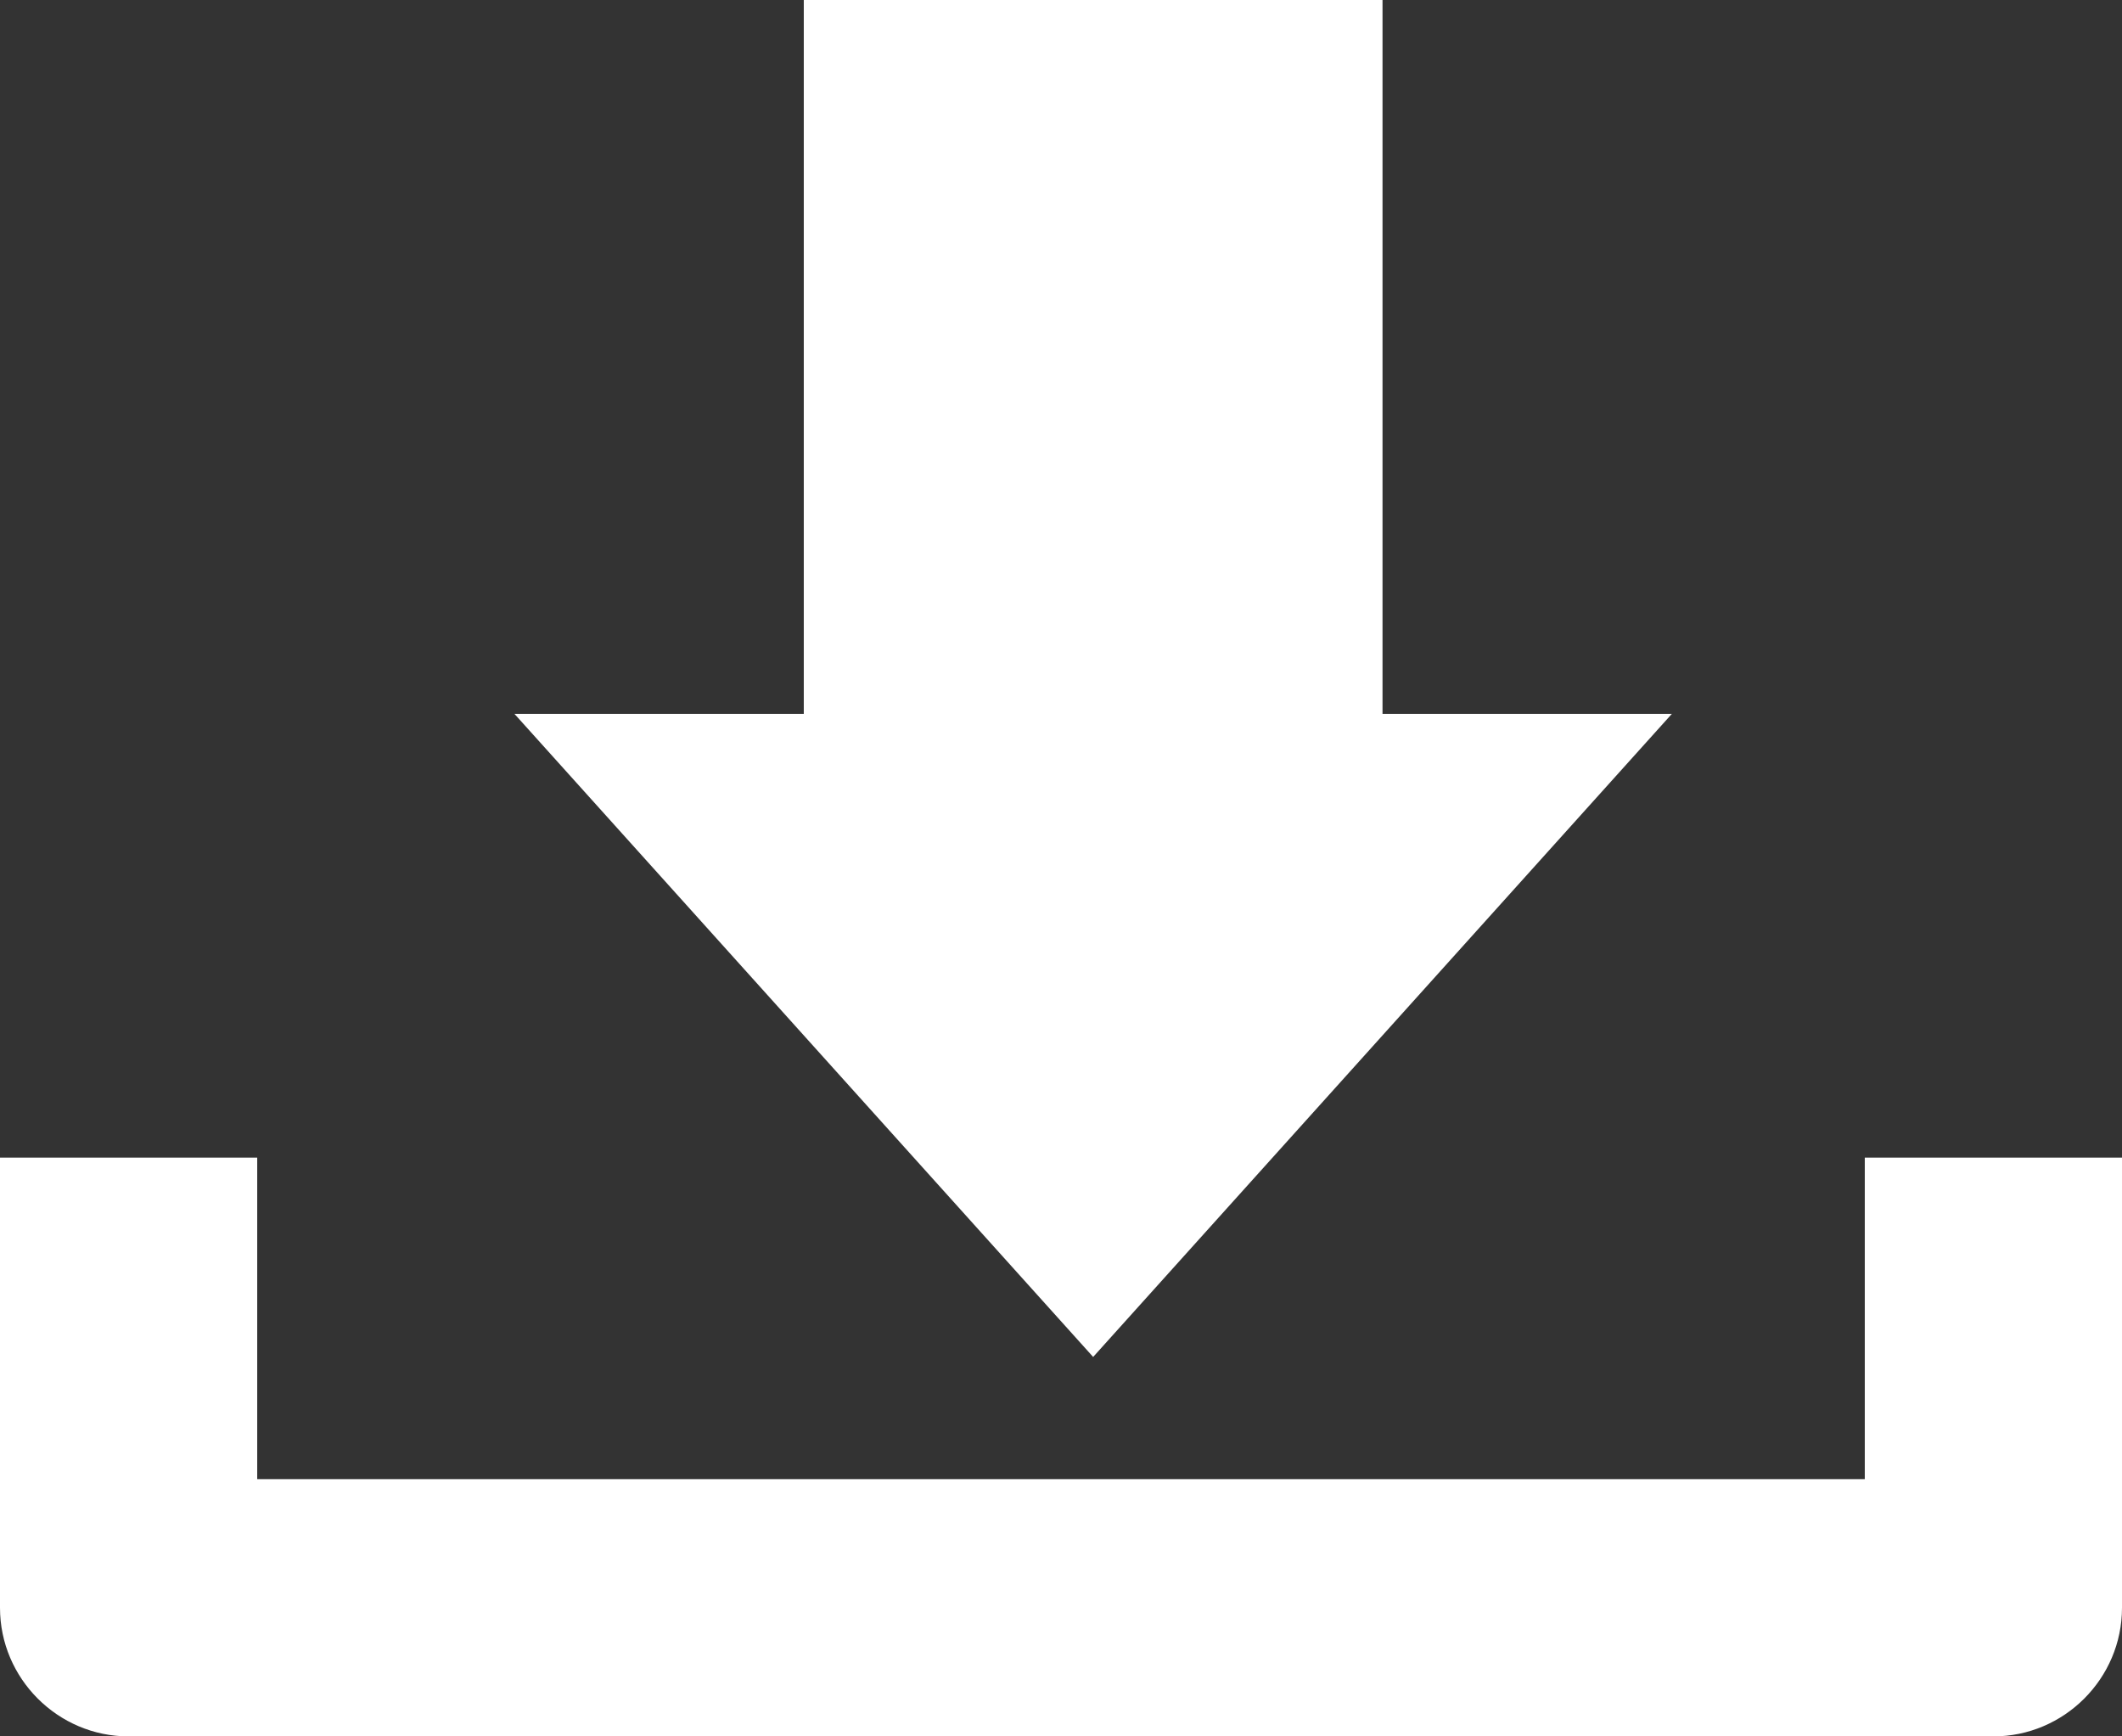
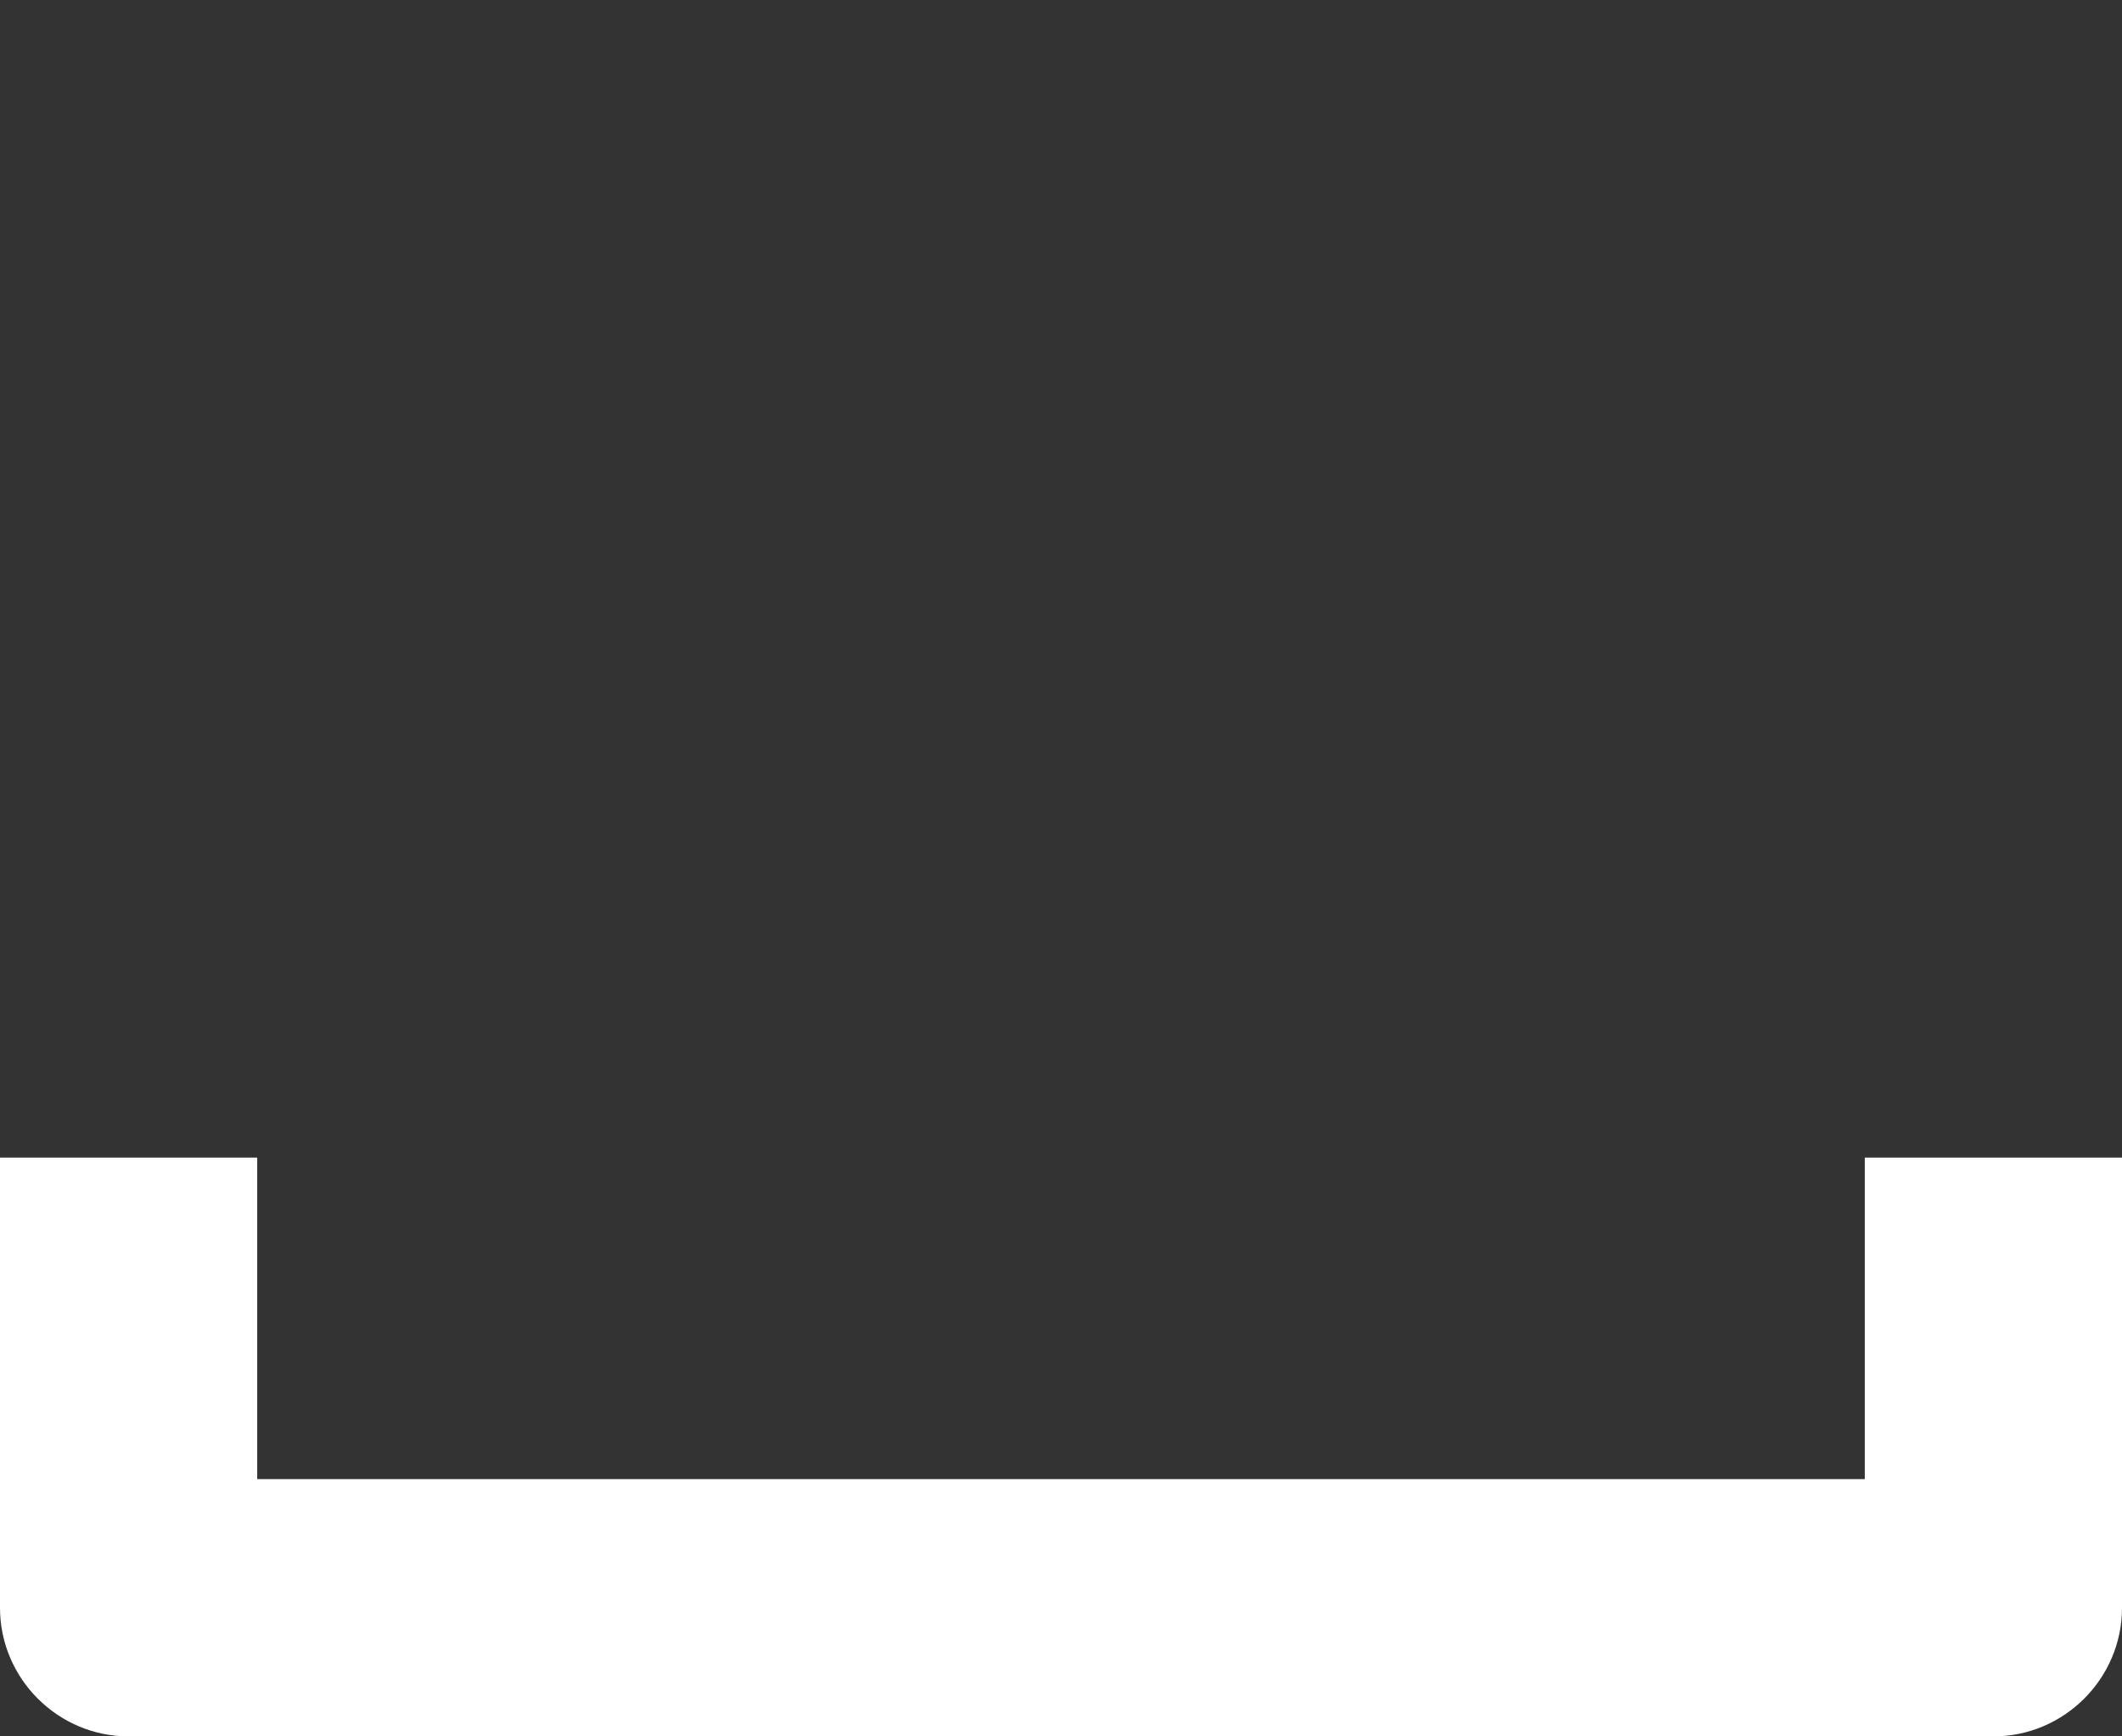
<svg xmlns="http://www.w3.org/2000/svg" xml:space="preserve" id="レイヤー_1" x="0" y="0" style="enable-background:new 0 0 33 27" version="1.1" viewBox="0 0 33 27">
  <rect x="0" y="0" width="33" height="27" fill="#333333" stroke="none" />
  <style>.st0{fill:#fff}</style>
  <path d="M29 23H4v-5H0v7c0 1.1.9 2 2 2h29c1.1 0 2-.9 2-2v-7h-4v5z" class="st0" />
-   <path d="M21.5 11.1V0h-9v11.1H8l9 10 9-10z" class="st0" />
</svg>